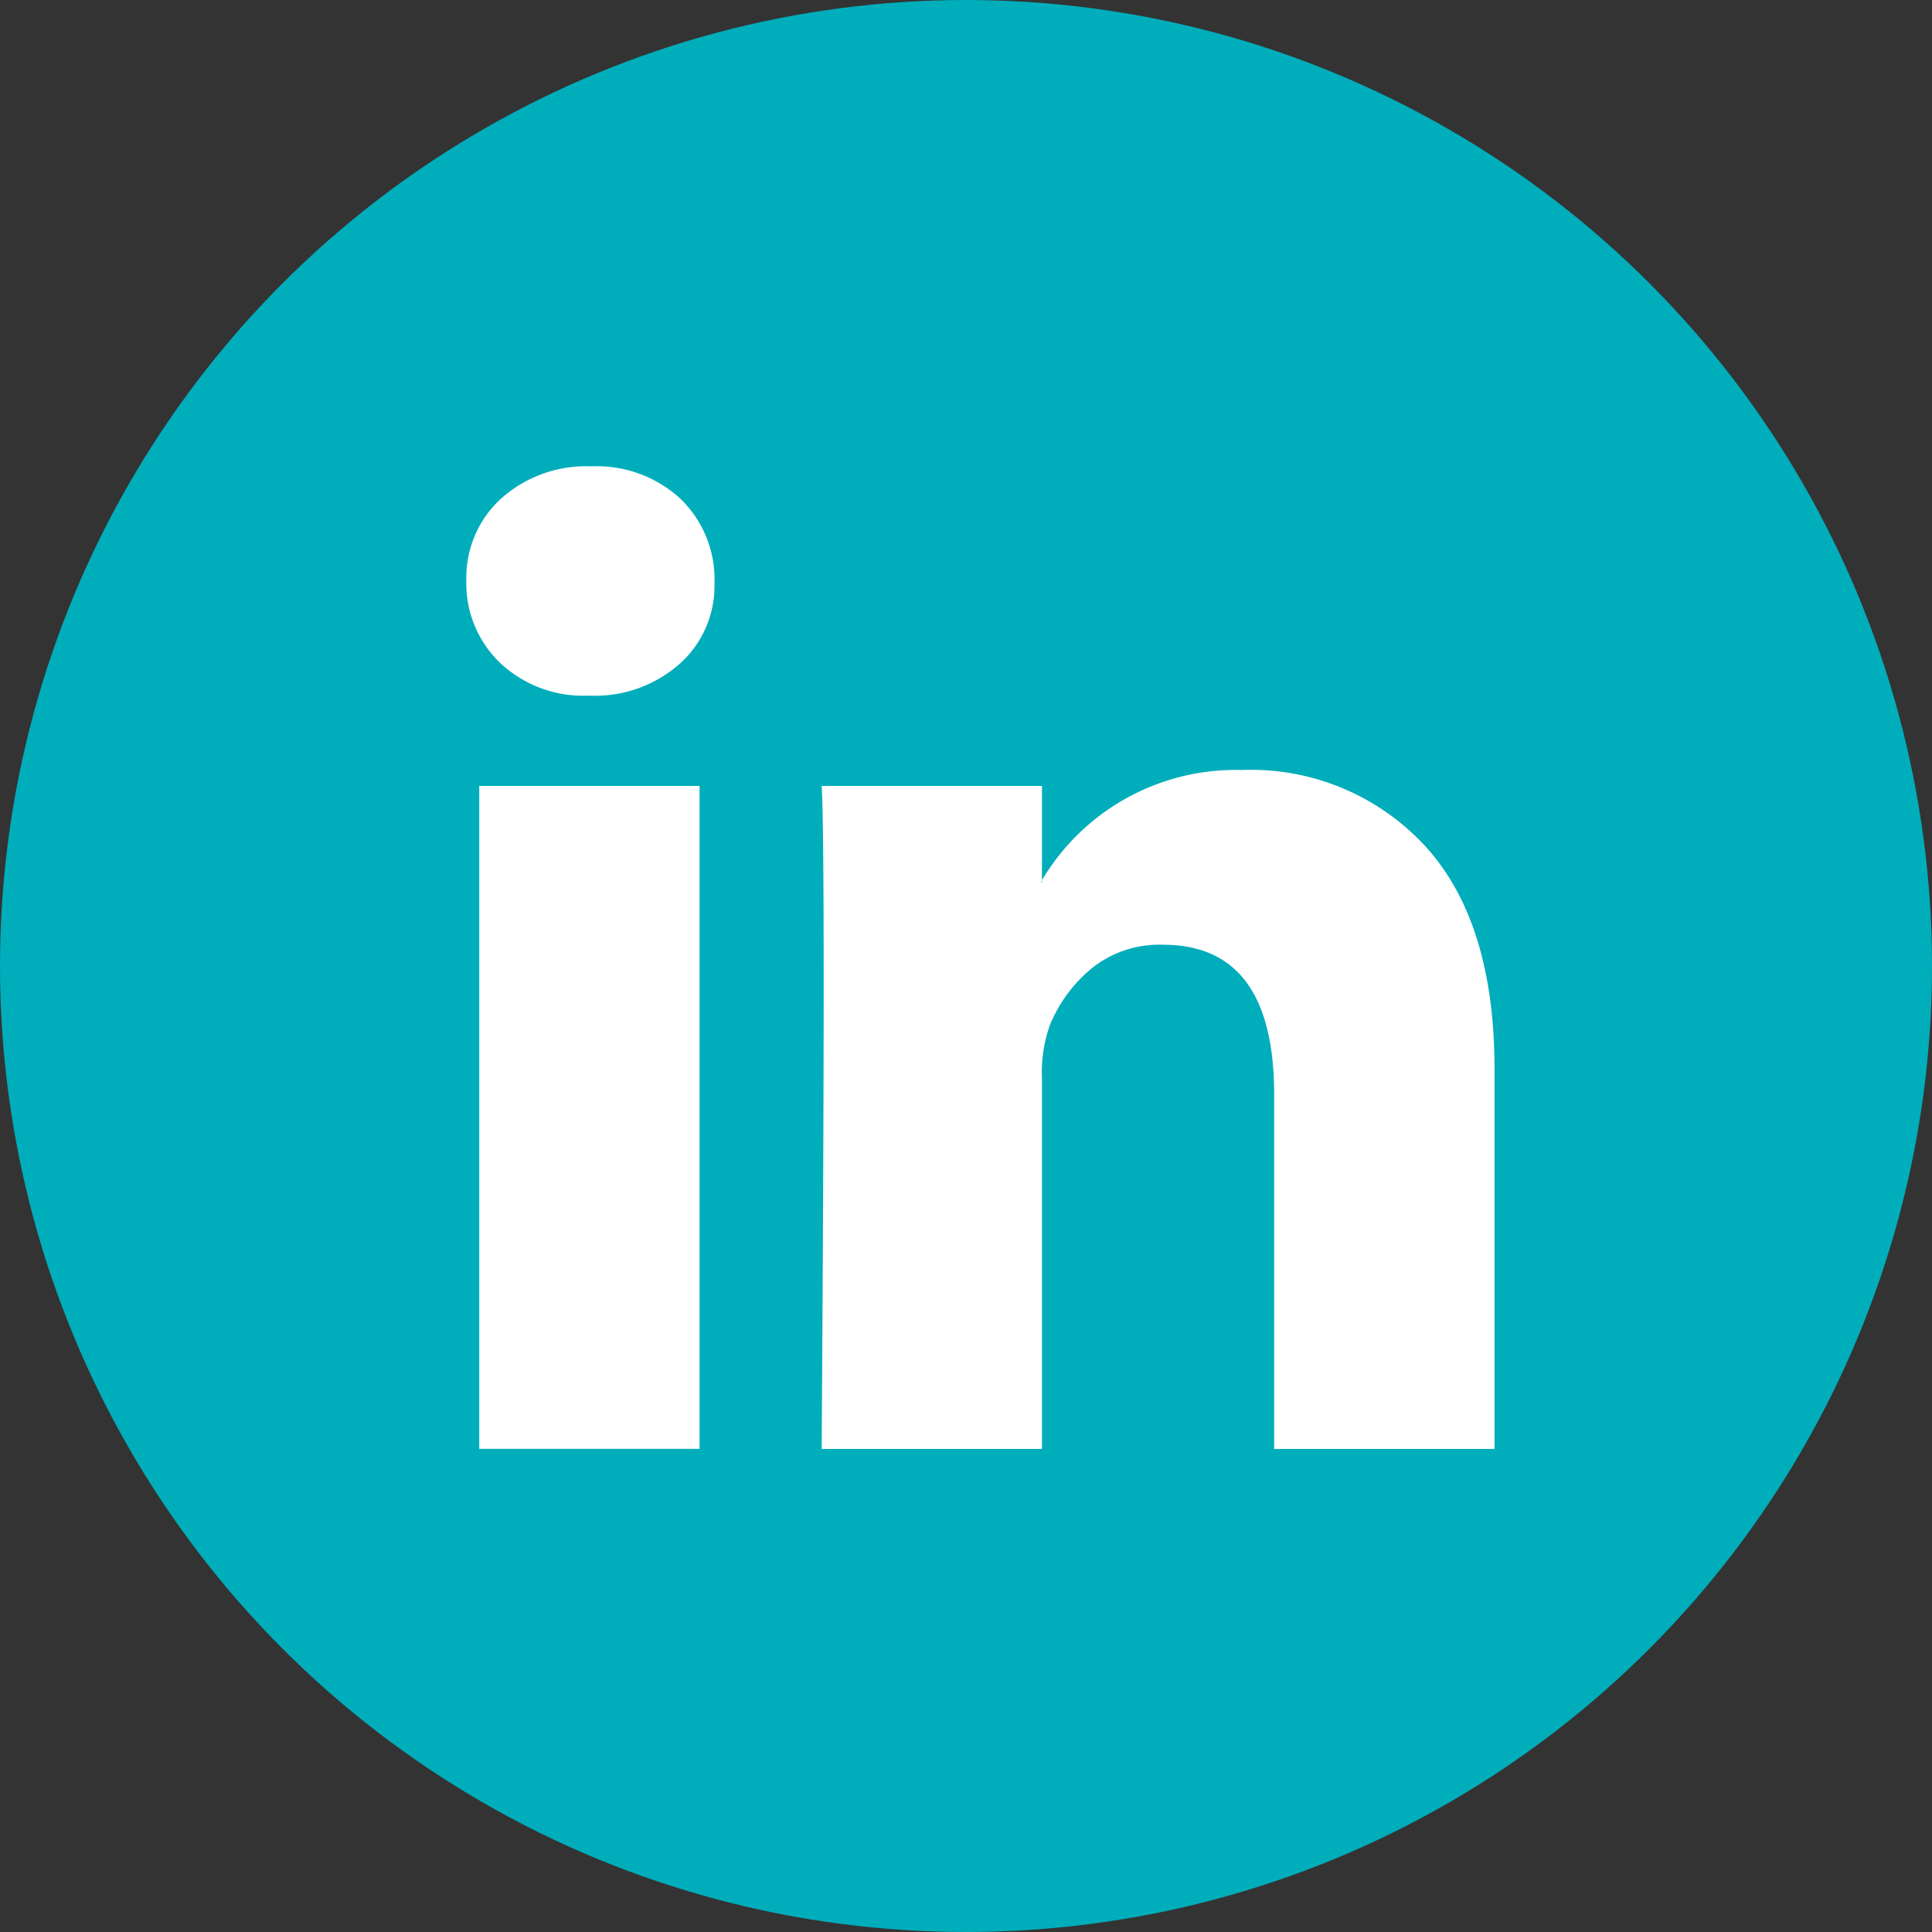
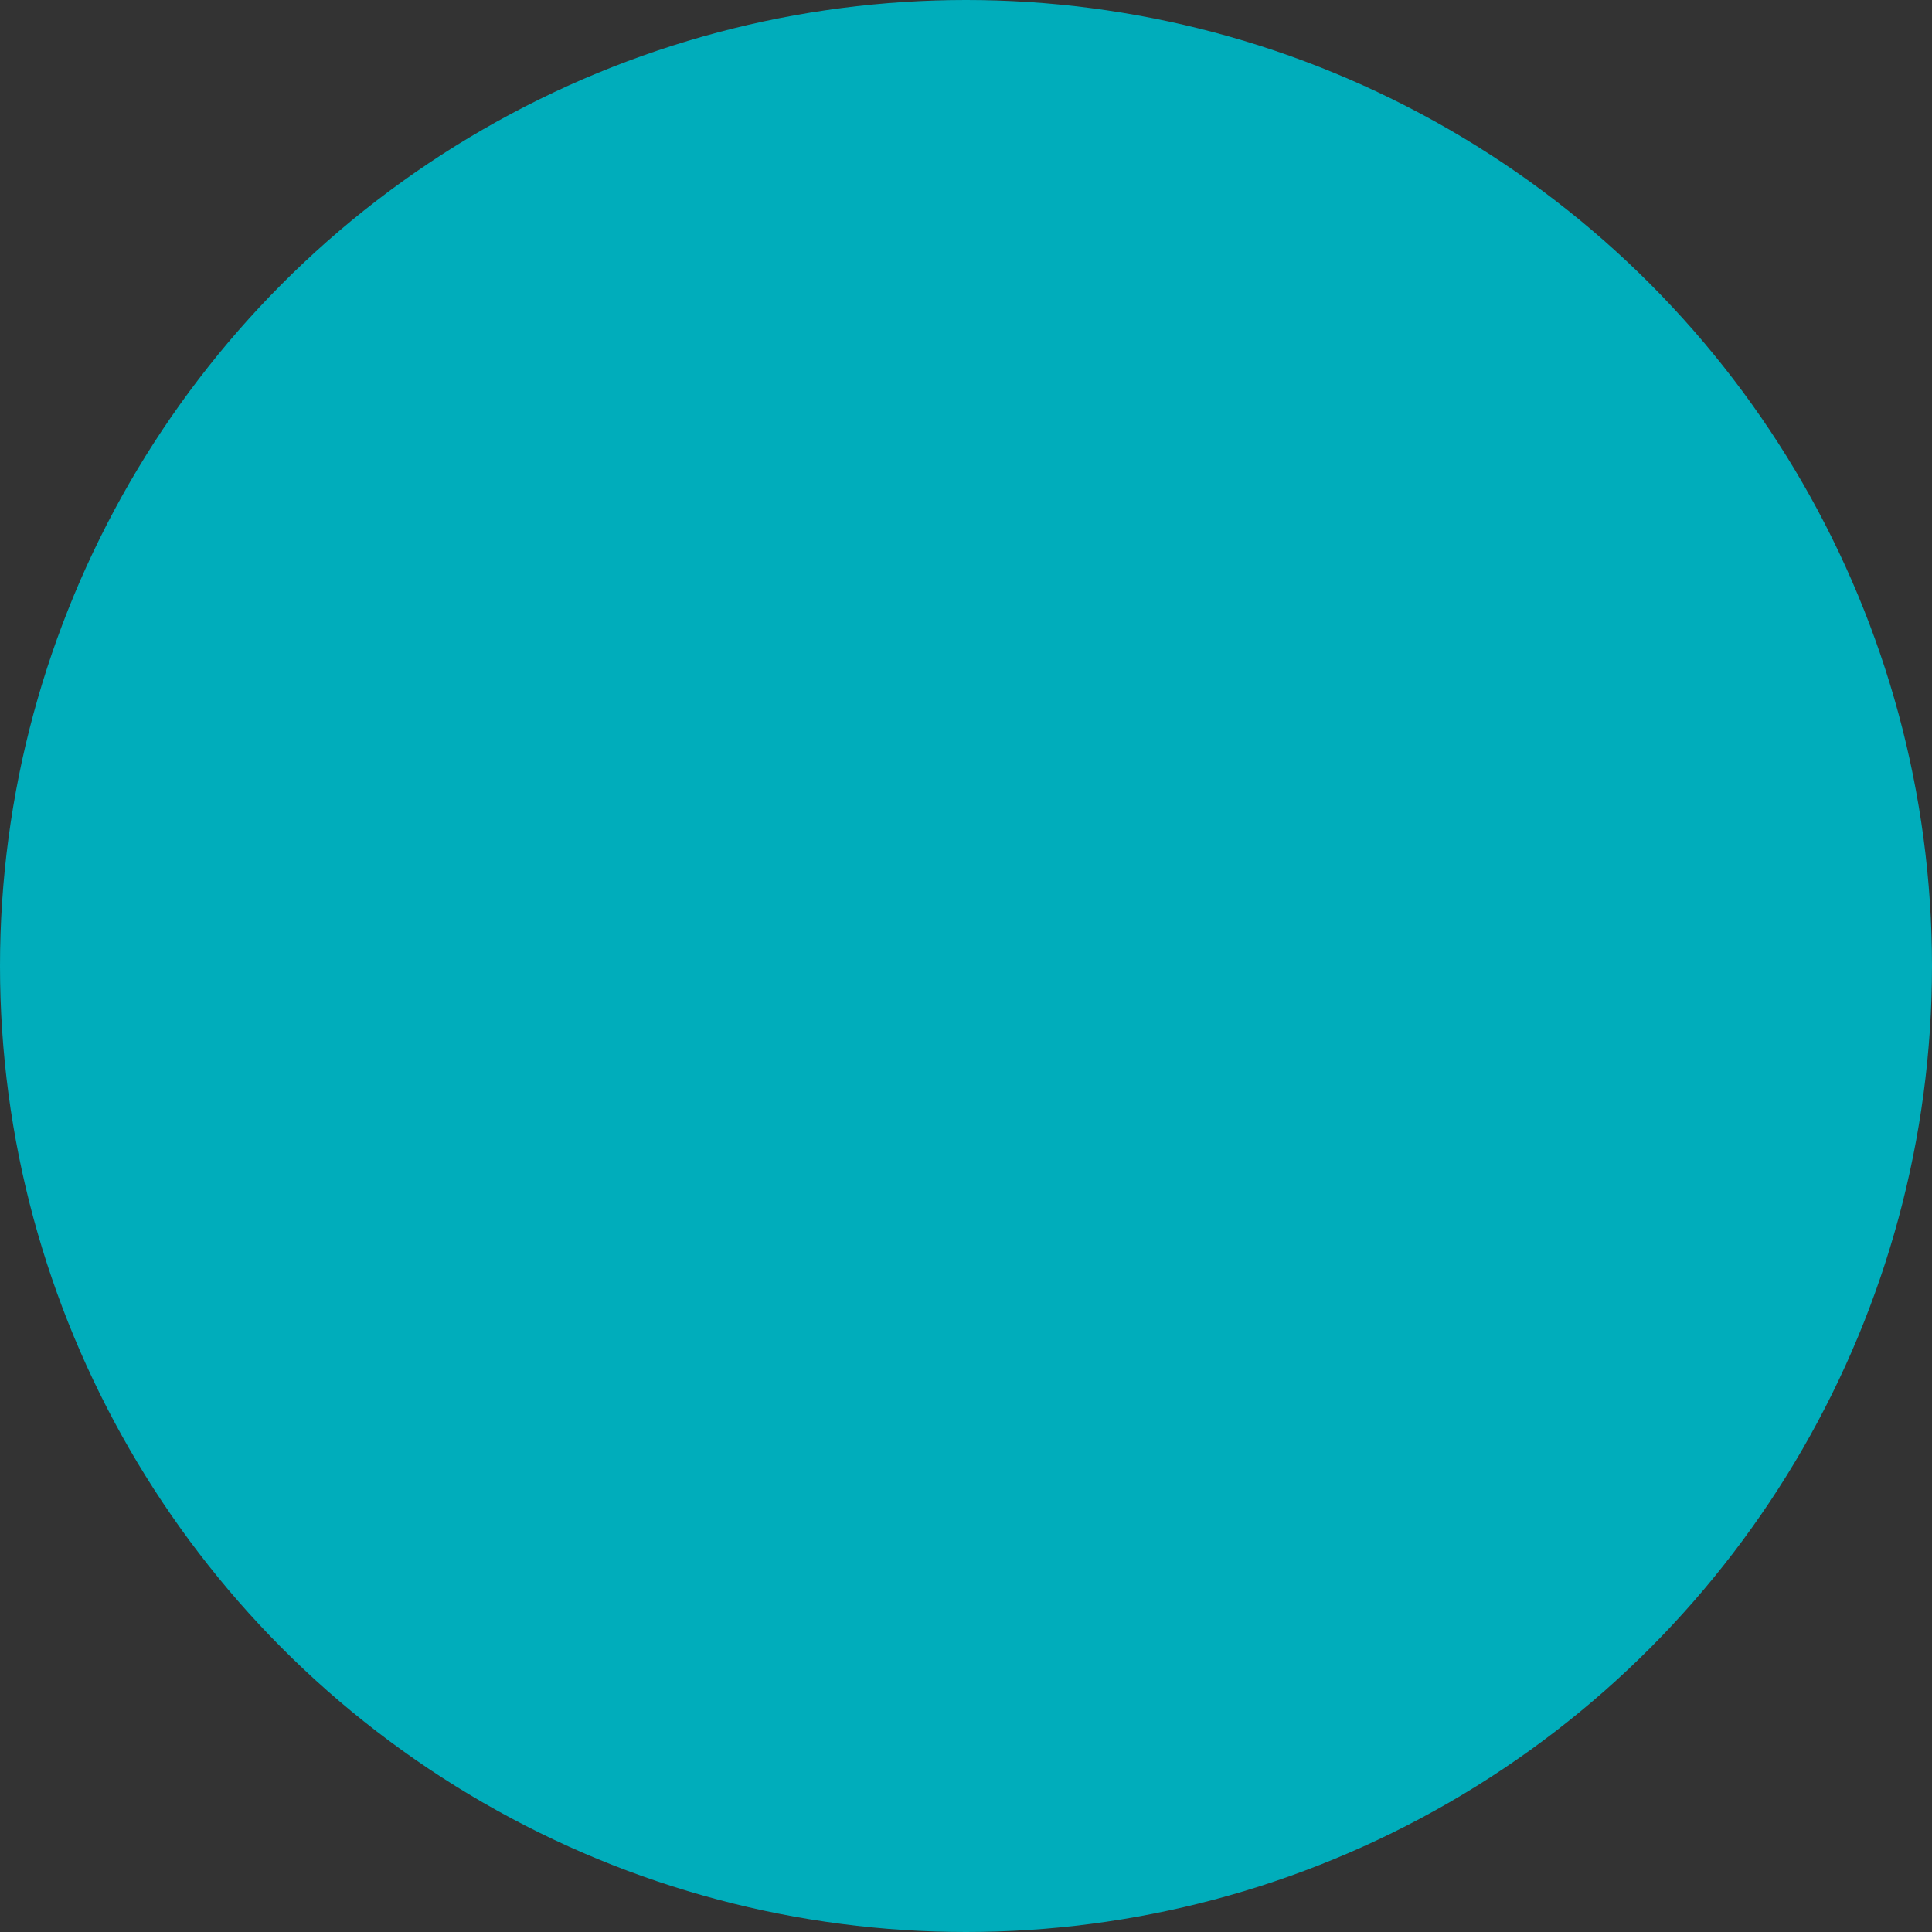
<svg xmlns="http://www.w3.org/2000/svg" width="58" height="58" viewBox="0 0 58 58">
  <rect x="0" y="0" width="58" height="58" fill="#333333" stroke="none" />
  <g id="Grupo_53" data-name="Grupo 53" transform="translate(-300 -1446)">
    <circle id="Elipse_17" data-name="Elipse 17" cx="29" cy="29" r="29" transform="translate(300 1446)" fill="#00adbb" />
-     <path id="Icon_zocial-linkedin" data-name="Icon zocial-linkedin" d="M-.18,3.643A3.209,3.209,0,0,1,.863,1.184,3.826,3.826,0,0,1,3.574.216a3.712,3.712,0,0,1,2.652.953A3.361,3.361,0,0,1,7.269,3.732,3.138,3.138,0,0,1,6.256,6.116,3.833,3.833,0,0,1,3.515,7.1h-.03A3.646,3.646,0,0,1,.833,6.116,3.3,3.3,0,0,1-.18,3.643ZM.207,29.715V9.811H6.822v19.9H.207Zm10.28,0H17.1V18.6a4.29,4.29,0,0,1,.238-1.609,4.321,4.321,0,0,1,1.266-1.713,3.237,3.237,0,0,1,2.13-.7q3.337,0,3.337,4.5V29.715h6.615V18.3q0-4.41-2.086-6.689a7.115,7.115,0,0,0-5.512-2.279A6.762,6.762,0,0,0,17.1,12.641v.06h-.03l.03-.06V9.811H10.487q.06.953.06,5.93t-.06,13.975Z" transform="translate(314.18 1459.784)" fill="#fff" />
  </g>
</svg>